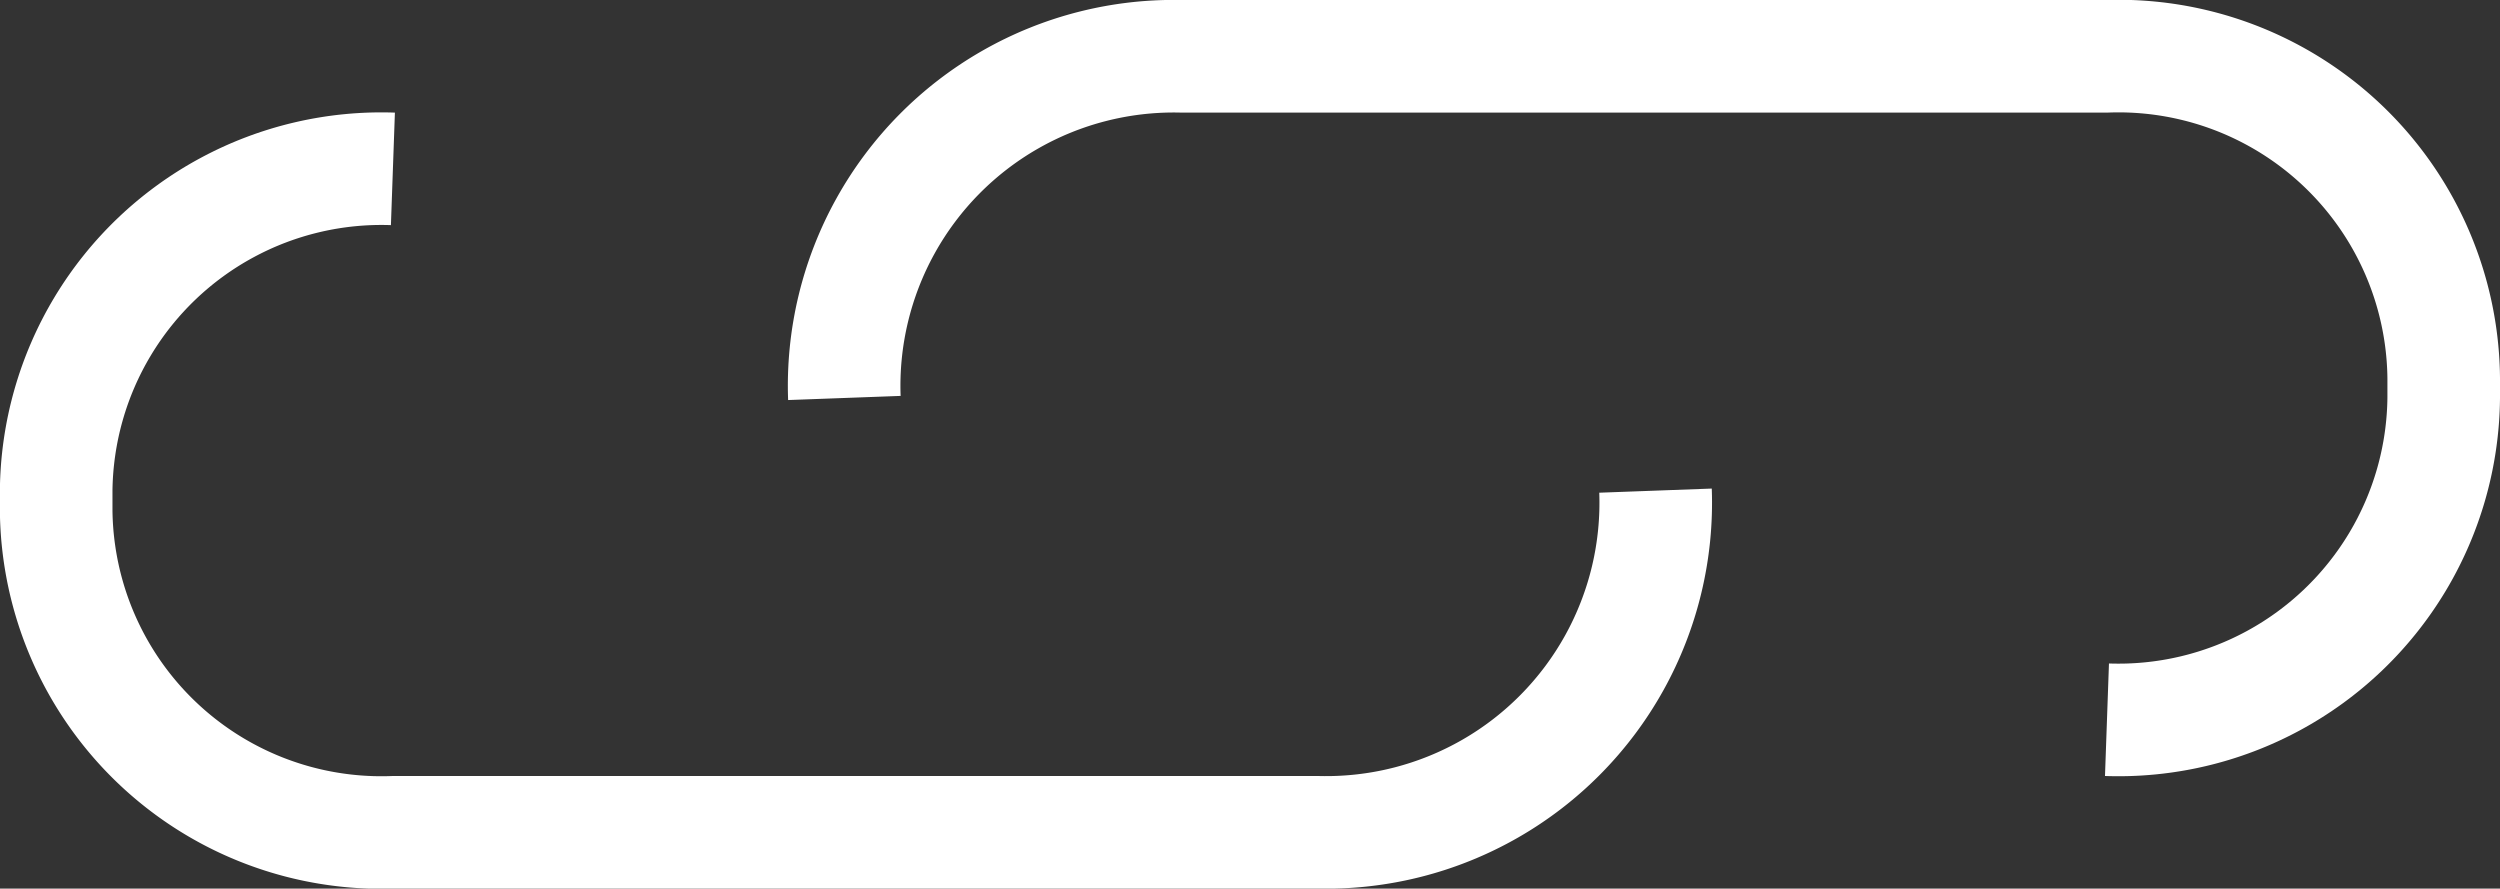
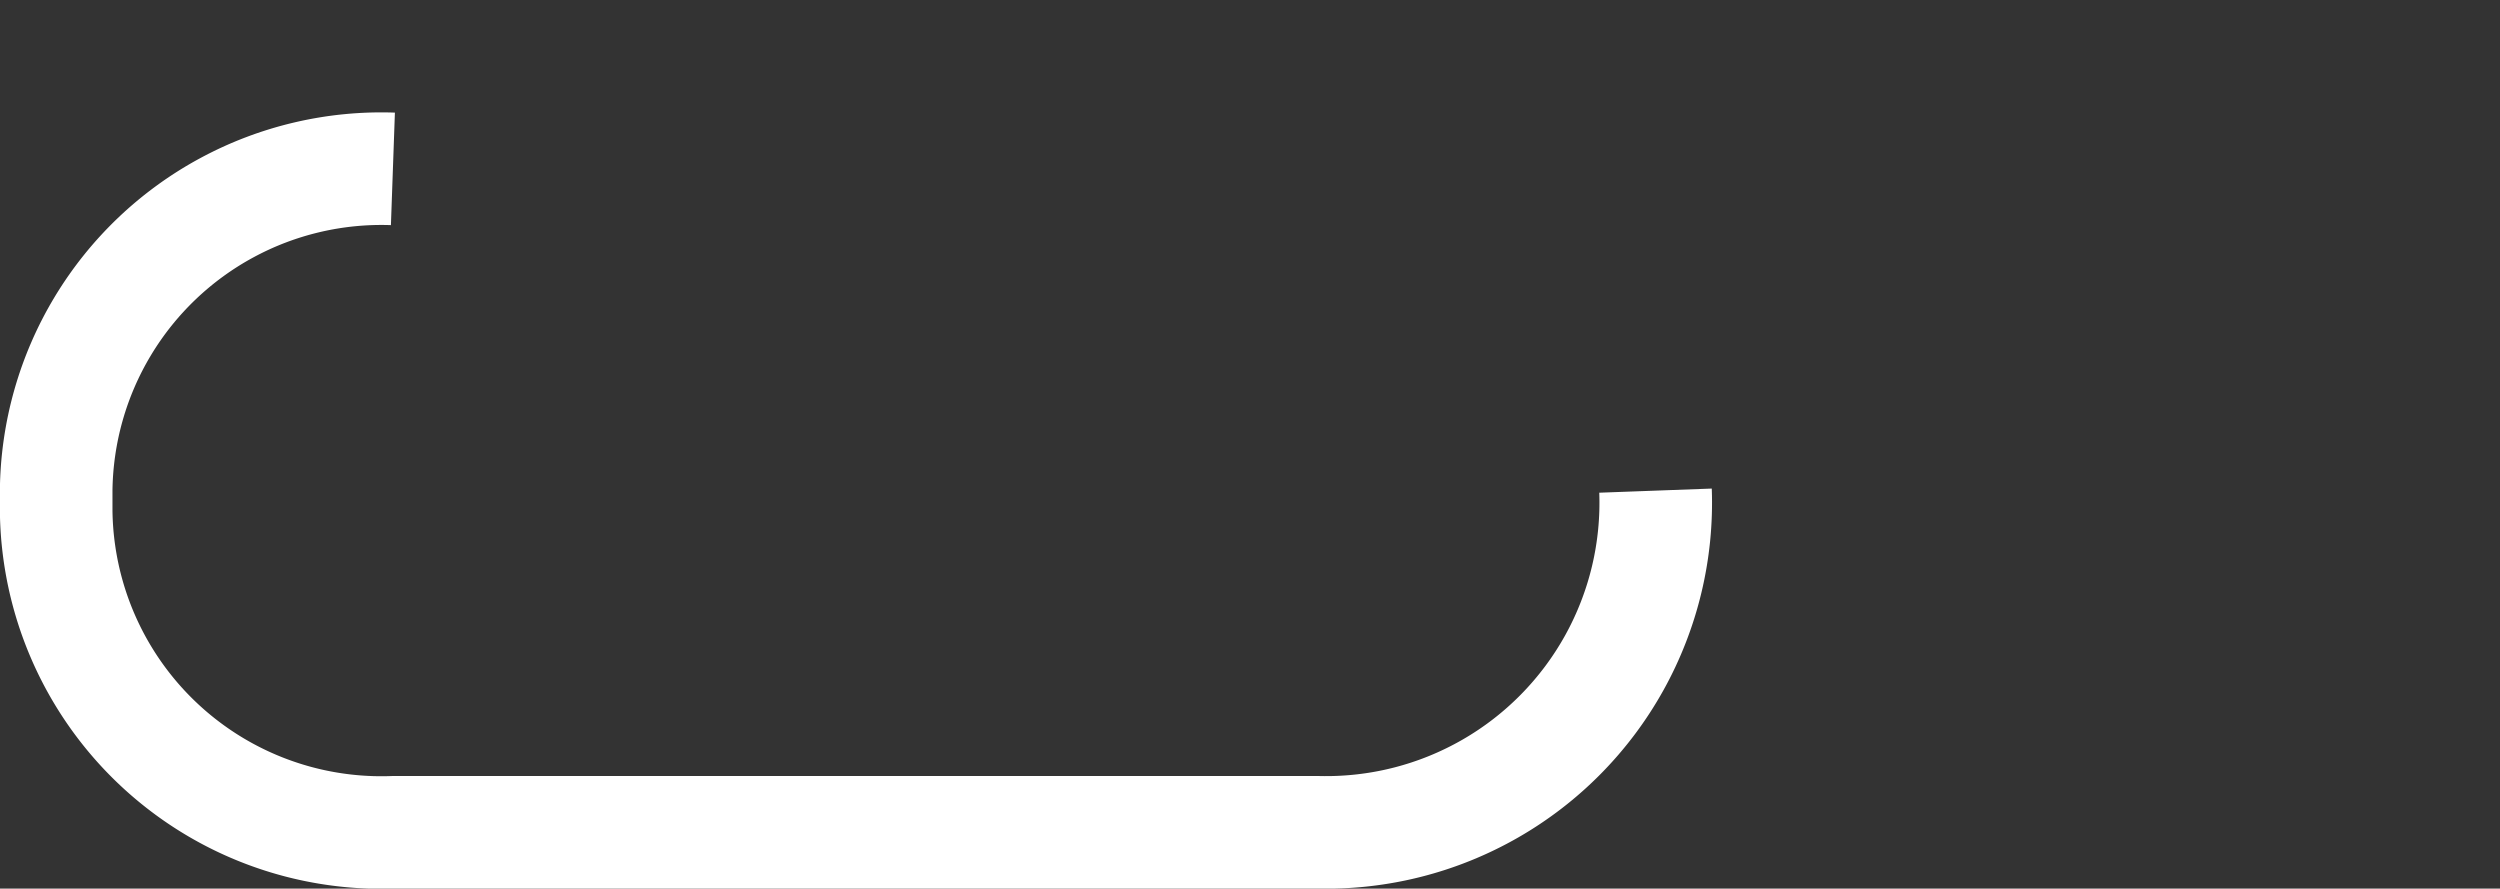
<svg xmlns="http://www.w3.org/2000/svg" width="22.206" height="7.893" viewBox="0 0 22.206 7.893">
  <rect x="0" y="0" width="22.206" height="7.893" fill="#333333" stroke="none" />
  <g fill="none" stroke="#fff" stroke-miterlimit="10">
-     <path d="M7.5 3.535A2.928 2.928 0 0 1 10.491.5h8.224a2.889 2.889 0 0 1 2.991 2.857v.179a2.889 2.889 0 0 1-2.991 2.857" />
    <path d="M14.705 4.358a2.928 2.928 0 0 1-2.991 3.035H3.49A2.889 2.889 0 0 1 .499 4.536v-.179A2.889 2.889 0 0 1 3.49 1.5" />
  </g>
</svg>